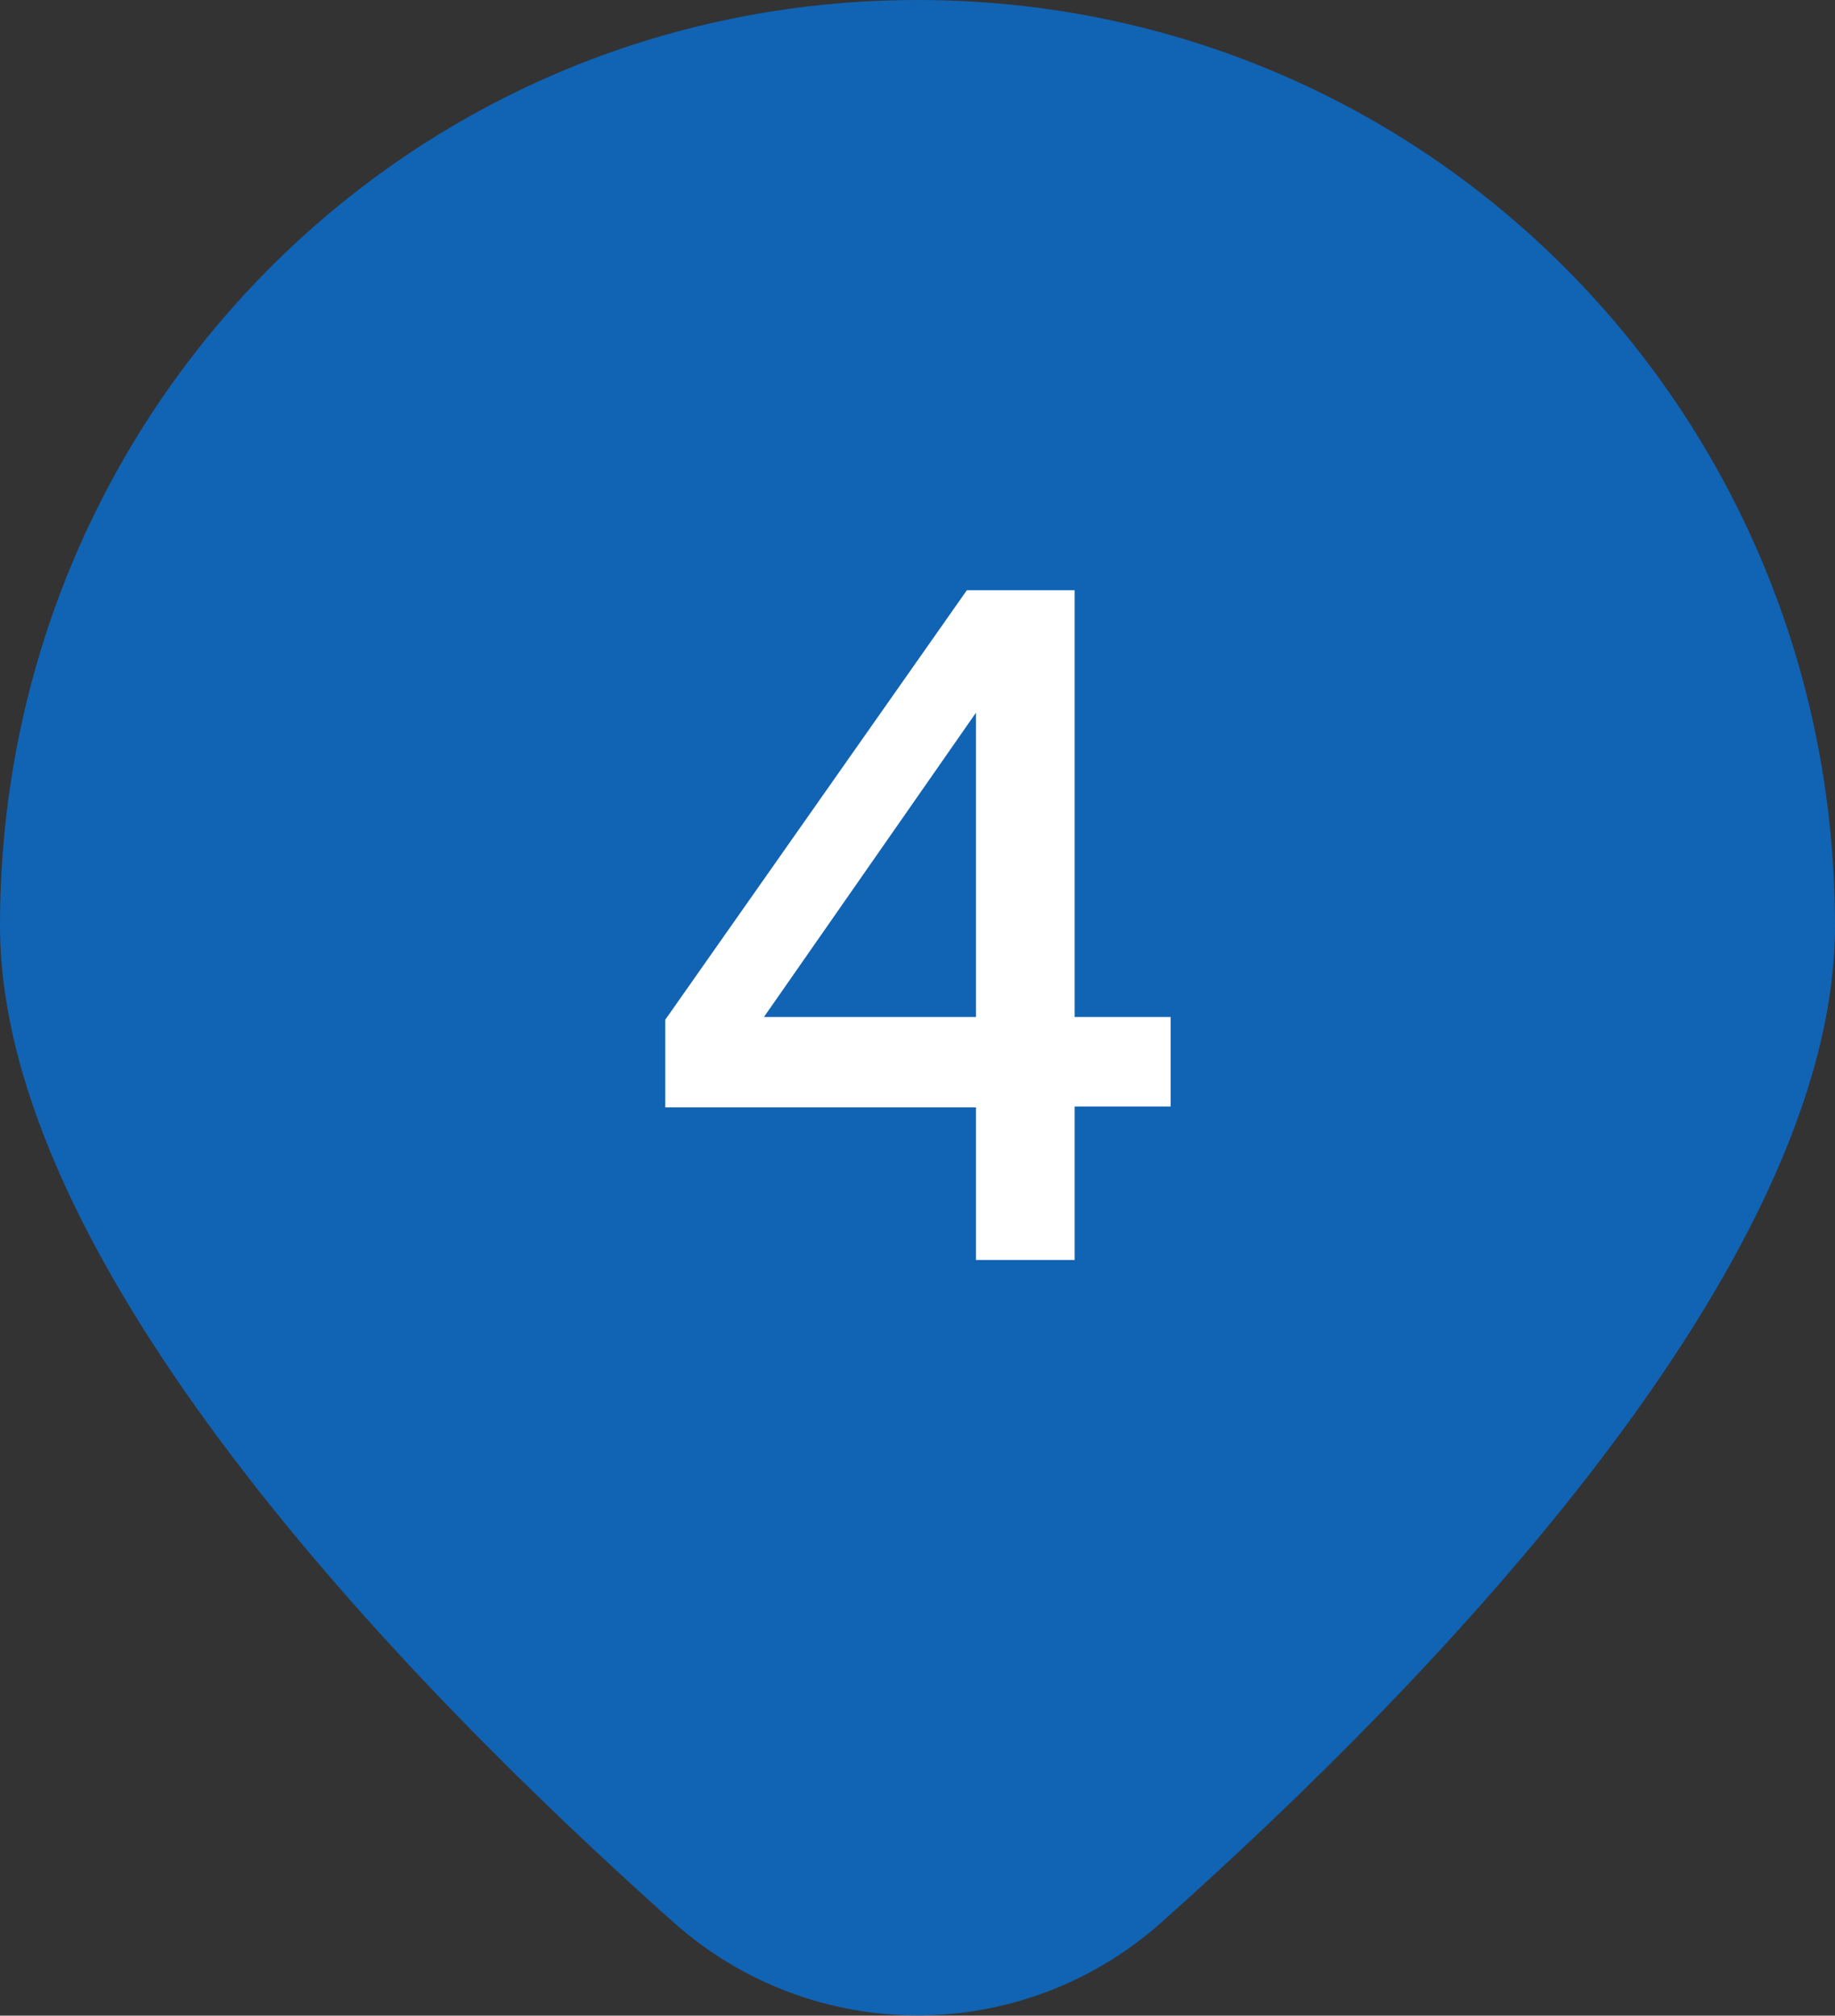
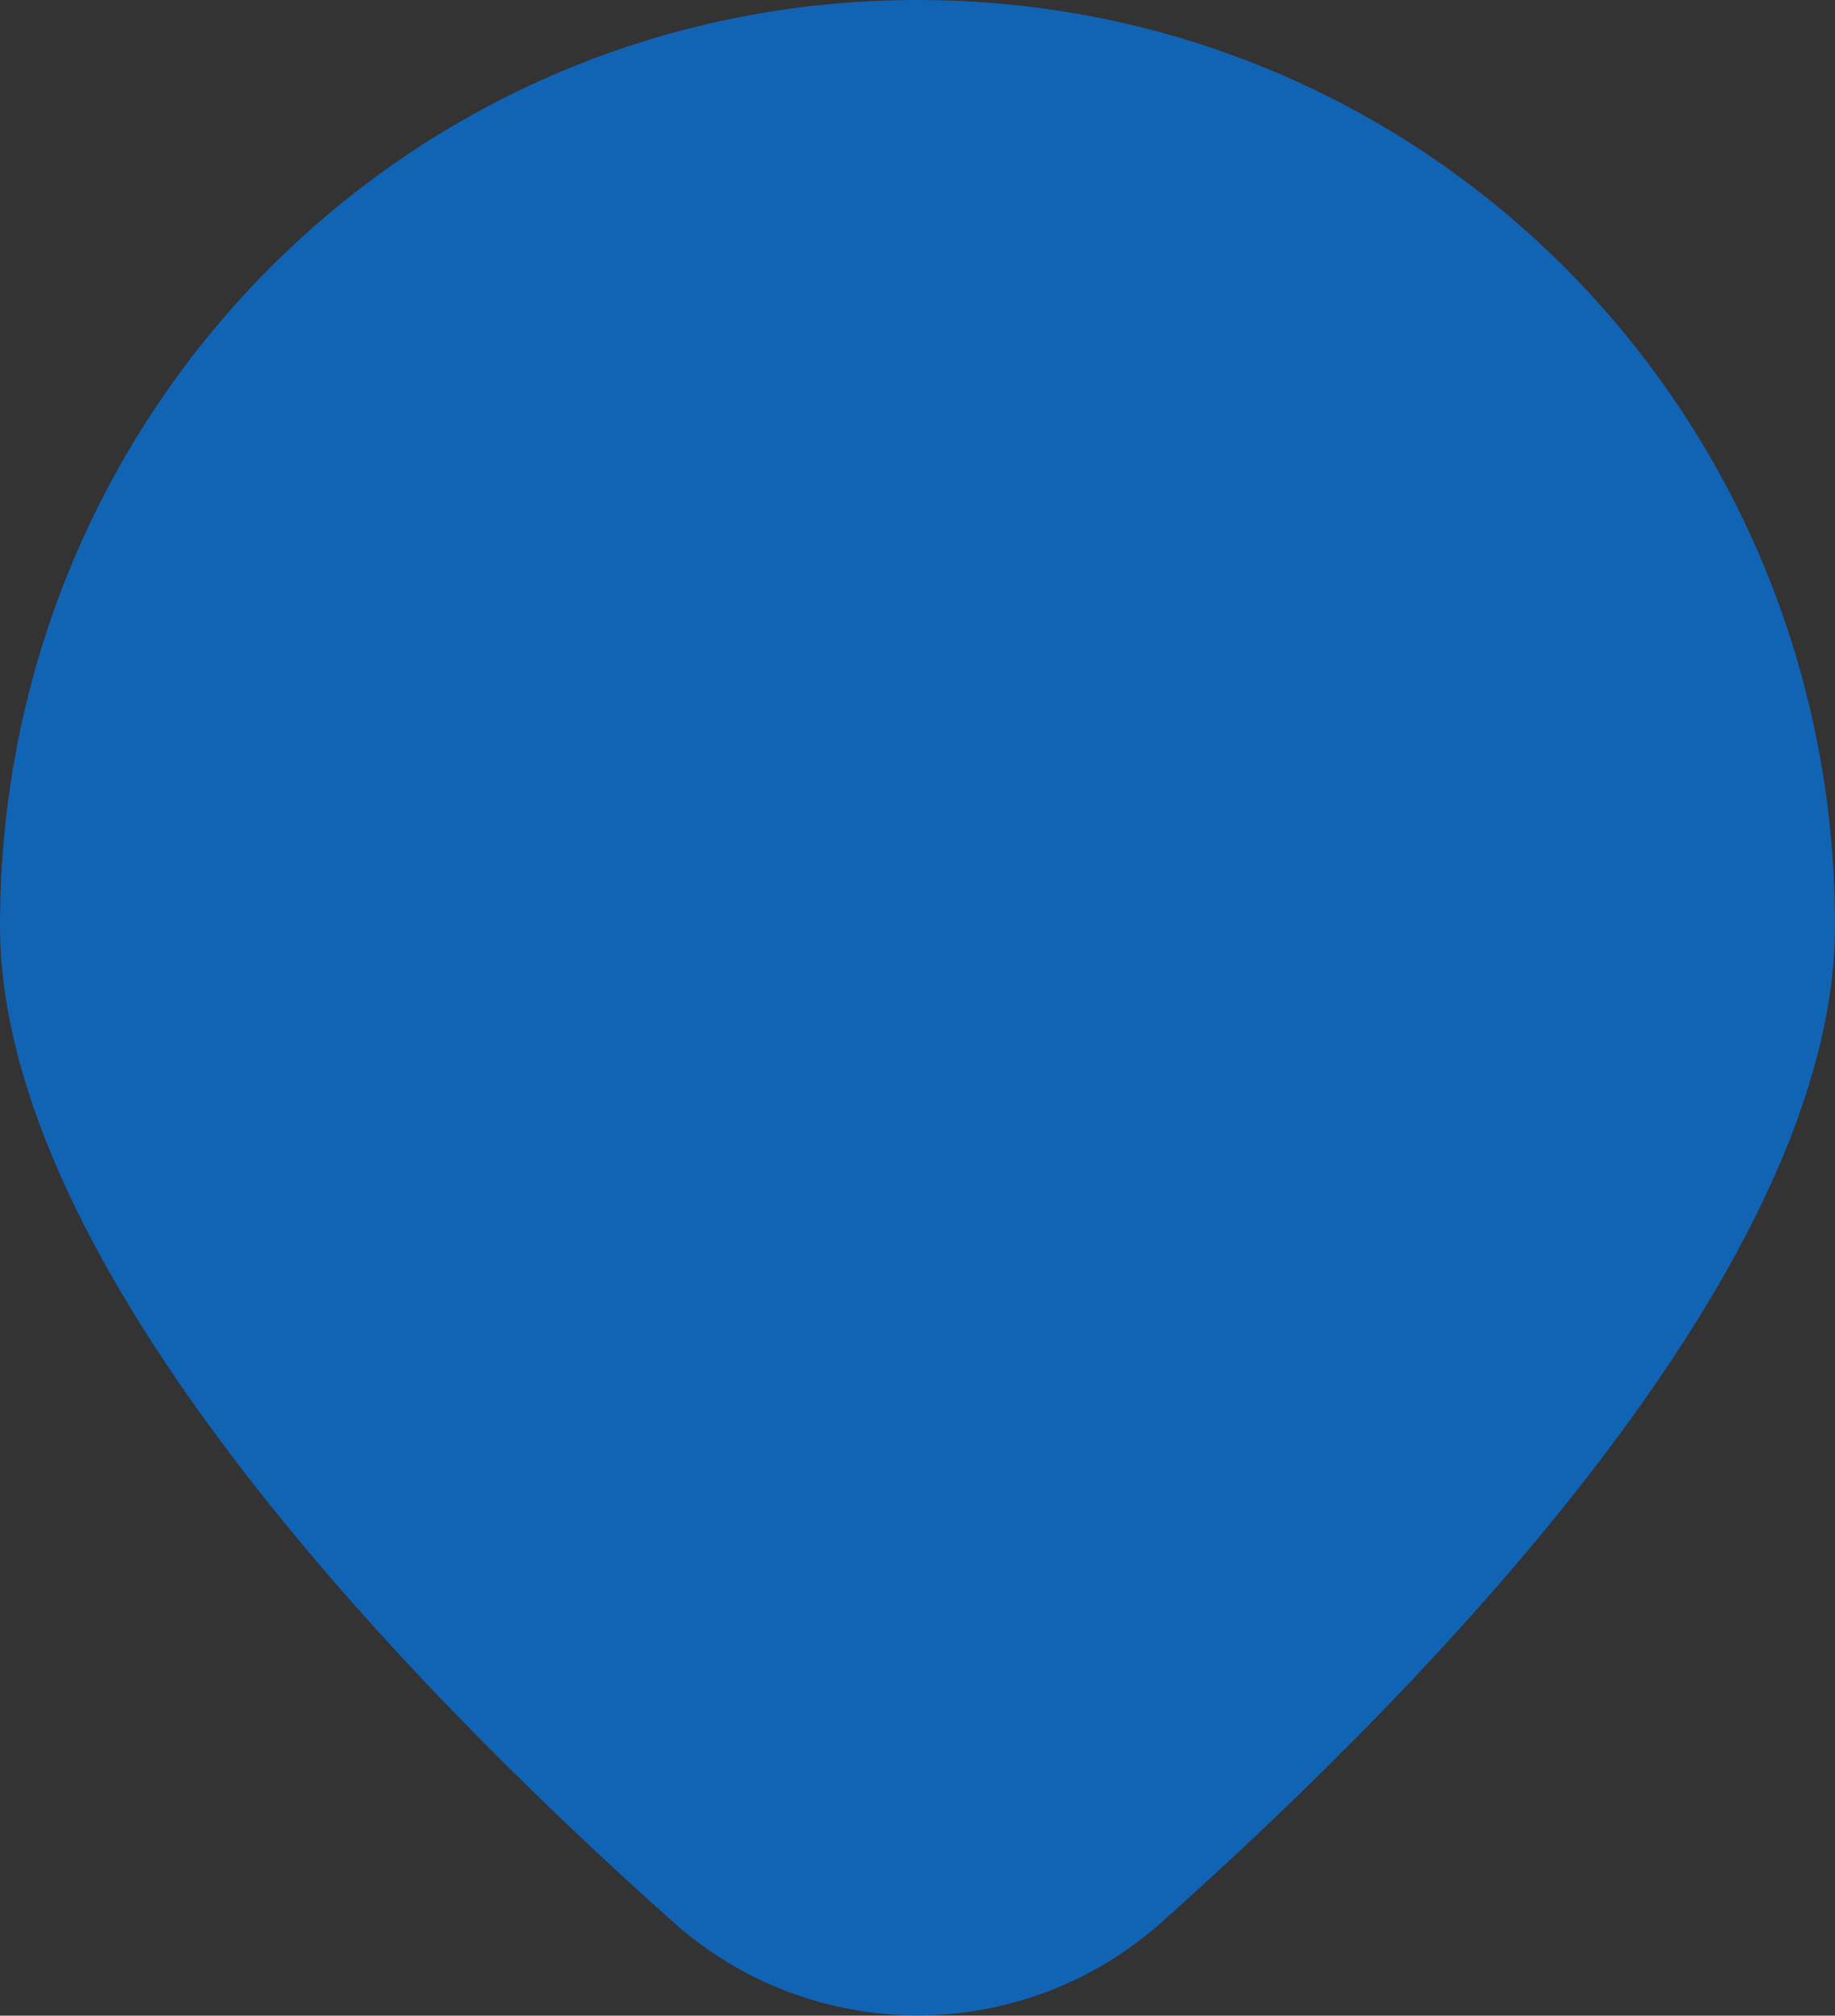
<svg xmlns="http://www.w3.org/2000/svg" id="_レイヤー_2" data-name="レイヤー 2" viewBox="0 0 20.08 22.06">
  <rect x="0" y="0" width="20.08" height="22.06" fill="#333333" stroke="none" />
  <defs>
    <style>
      .cls-1 {
        fill: #1163b4;
      }

      .cls-2 {
        fill: #fff;
      }
    </style>
  </defs>
  <g id="_航路や情報" data-name="航路や情報">
    <g>
      <path class="cls-1" d="M20.08,10.13c0,3.71-4.39,8.25-7.36,10.9-1.53,1.37-3.83,1.37-5.36,0C4.39,18.38,0,13.83,0,10.13,0,4.52,4.45,0,10.04,0s10.04,4.52,10.04,10.13Z" />
-       <path class="cls-2" d="M10.68,12.12h-3.4v-.96l3.3-4.7h1.18v4.67h1.05v.98h-1.05v1.68h-1.08v-1.68ZM10.68,11.13v-3.33l-2.32,3.33h2.32Z" />
    </g>
  </g>
</svg>